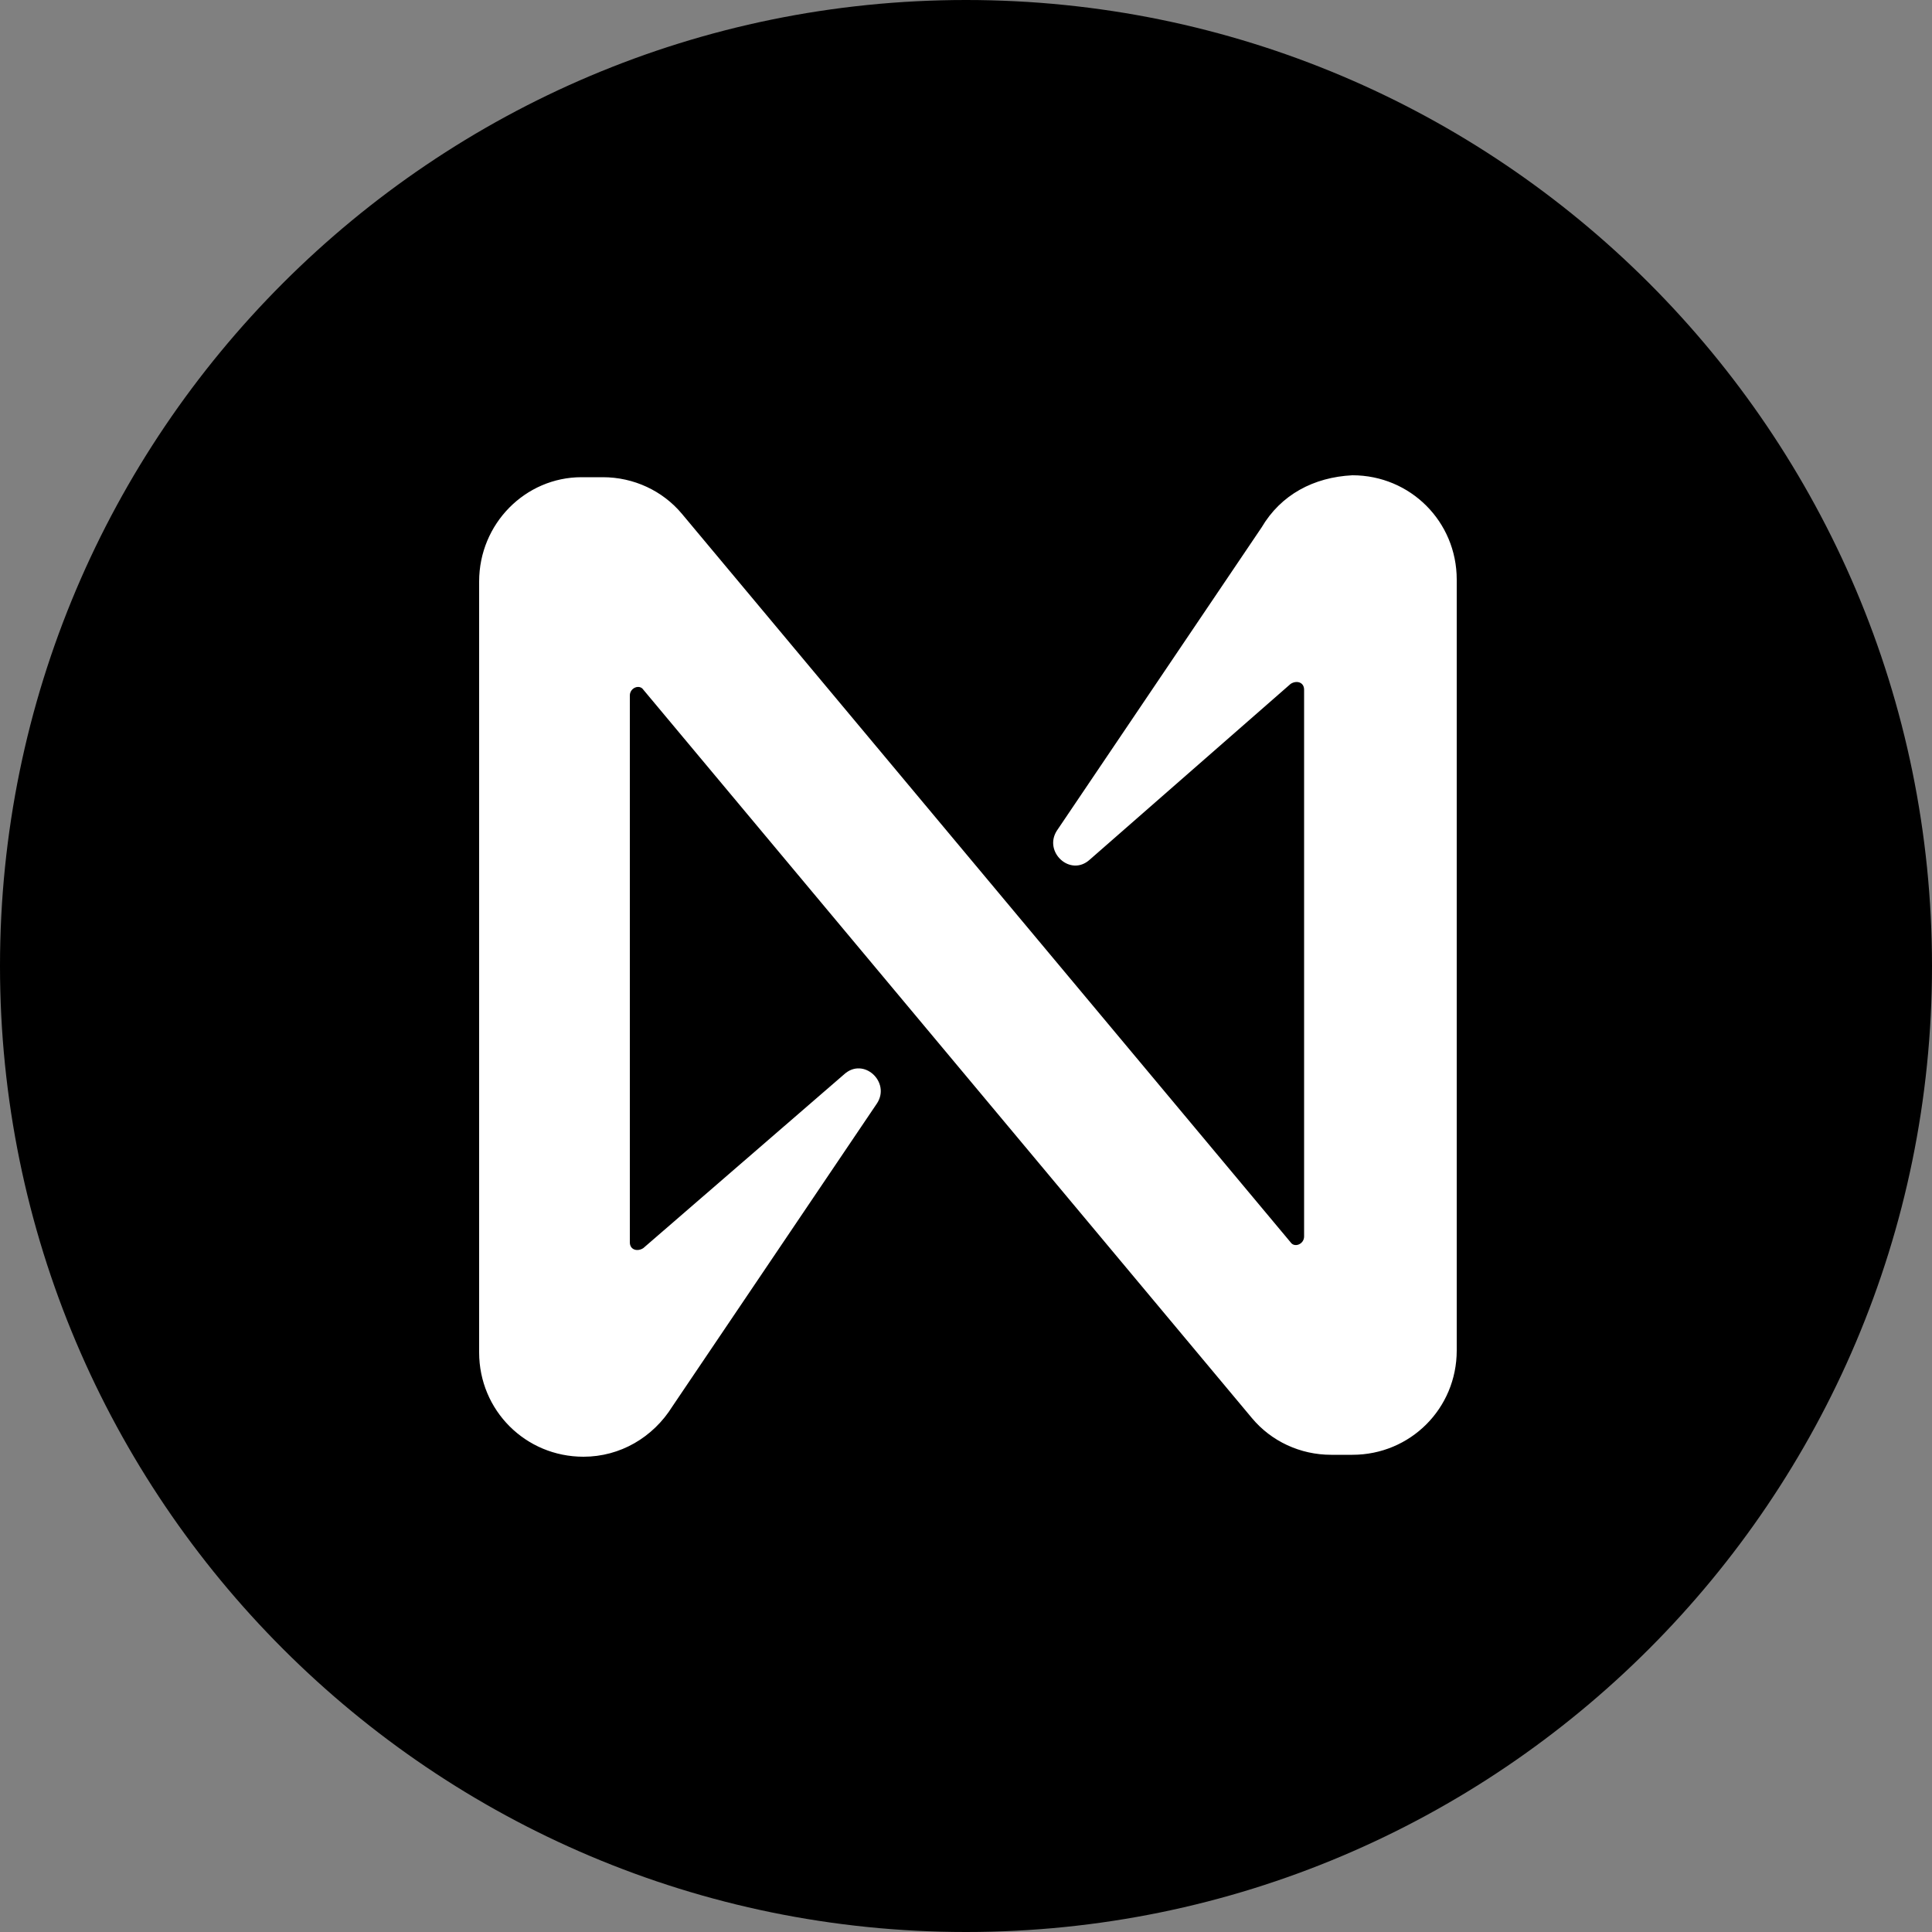
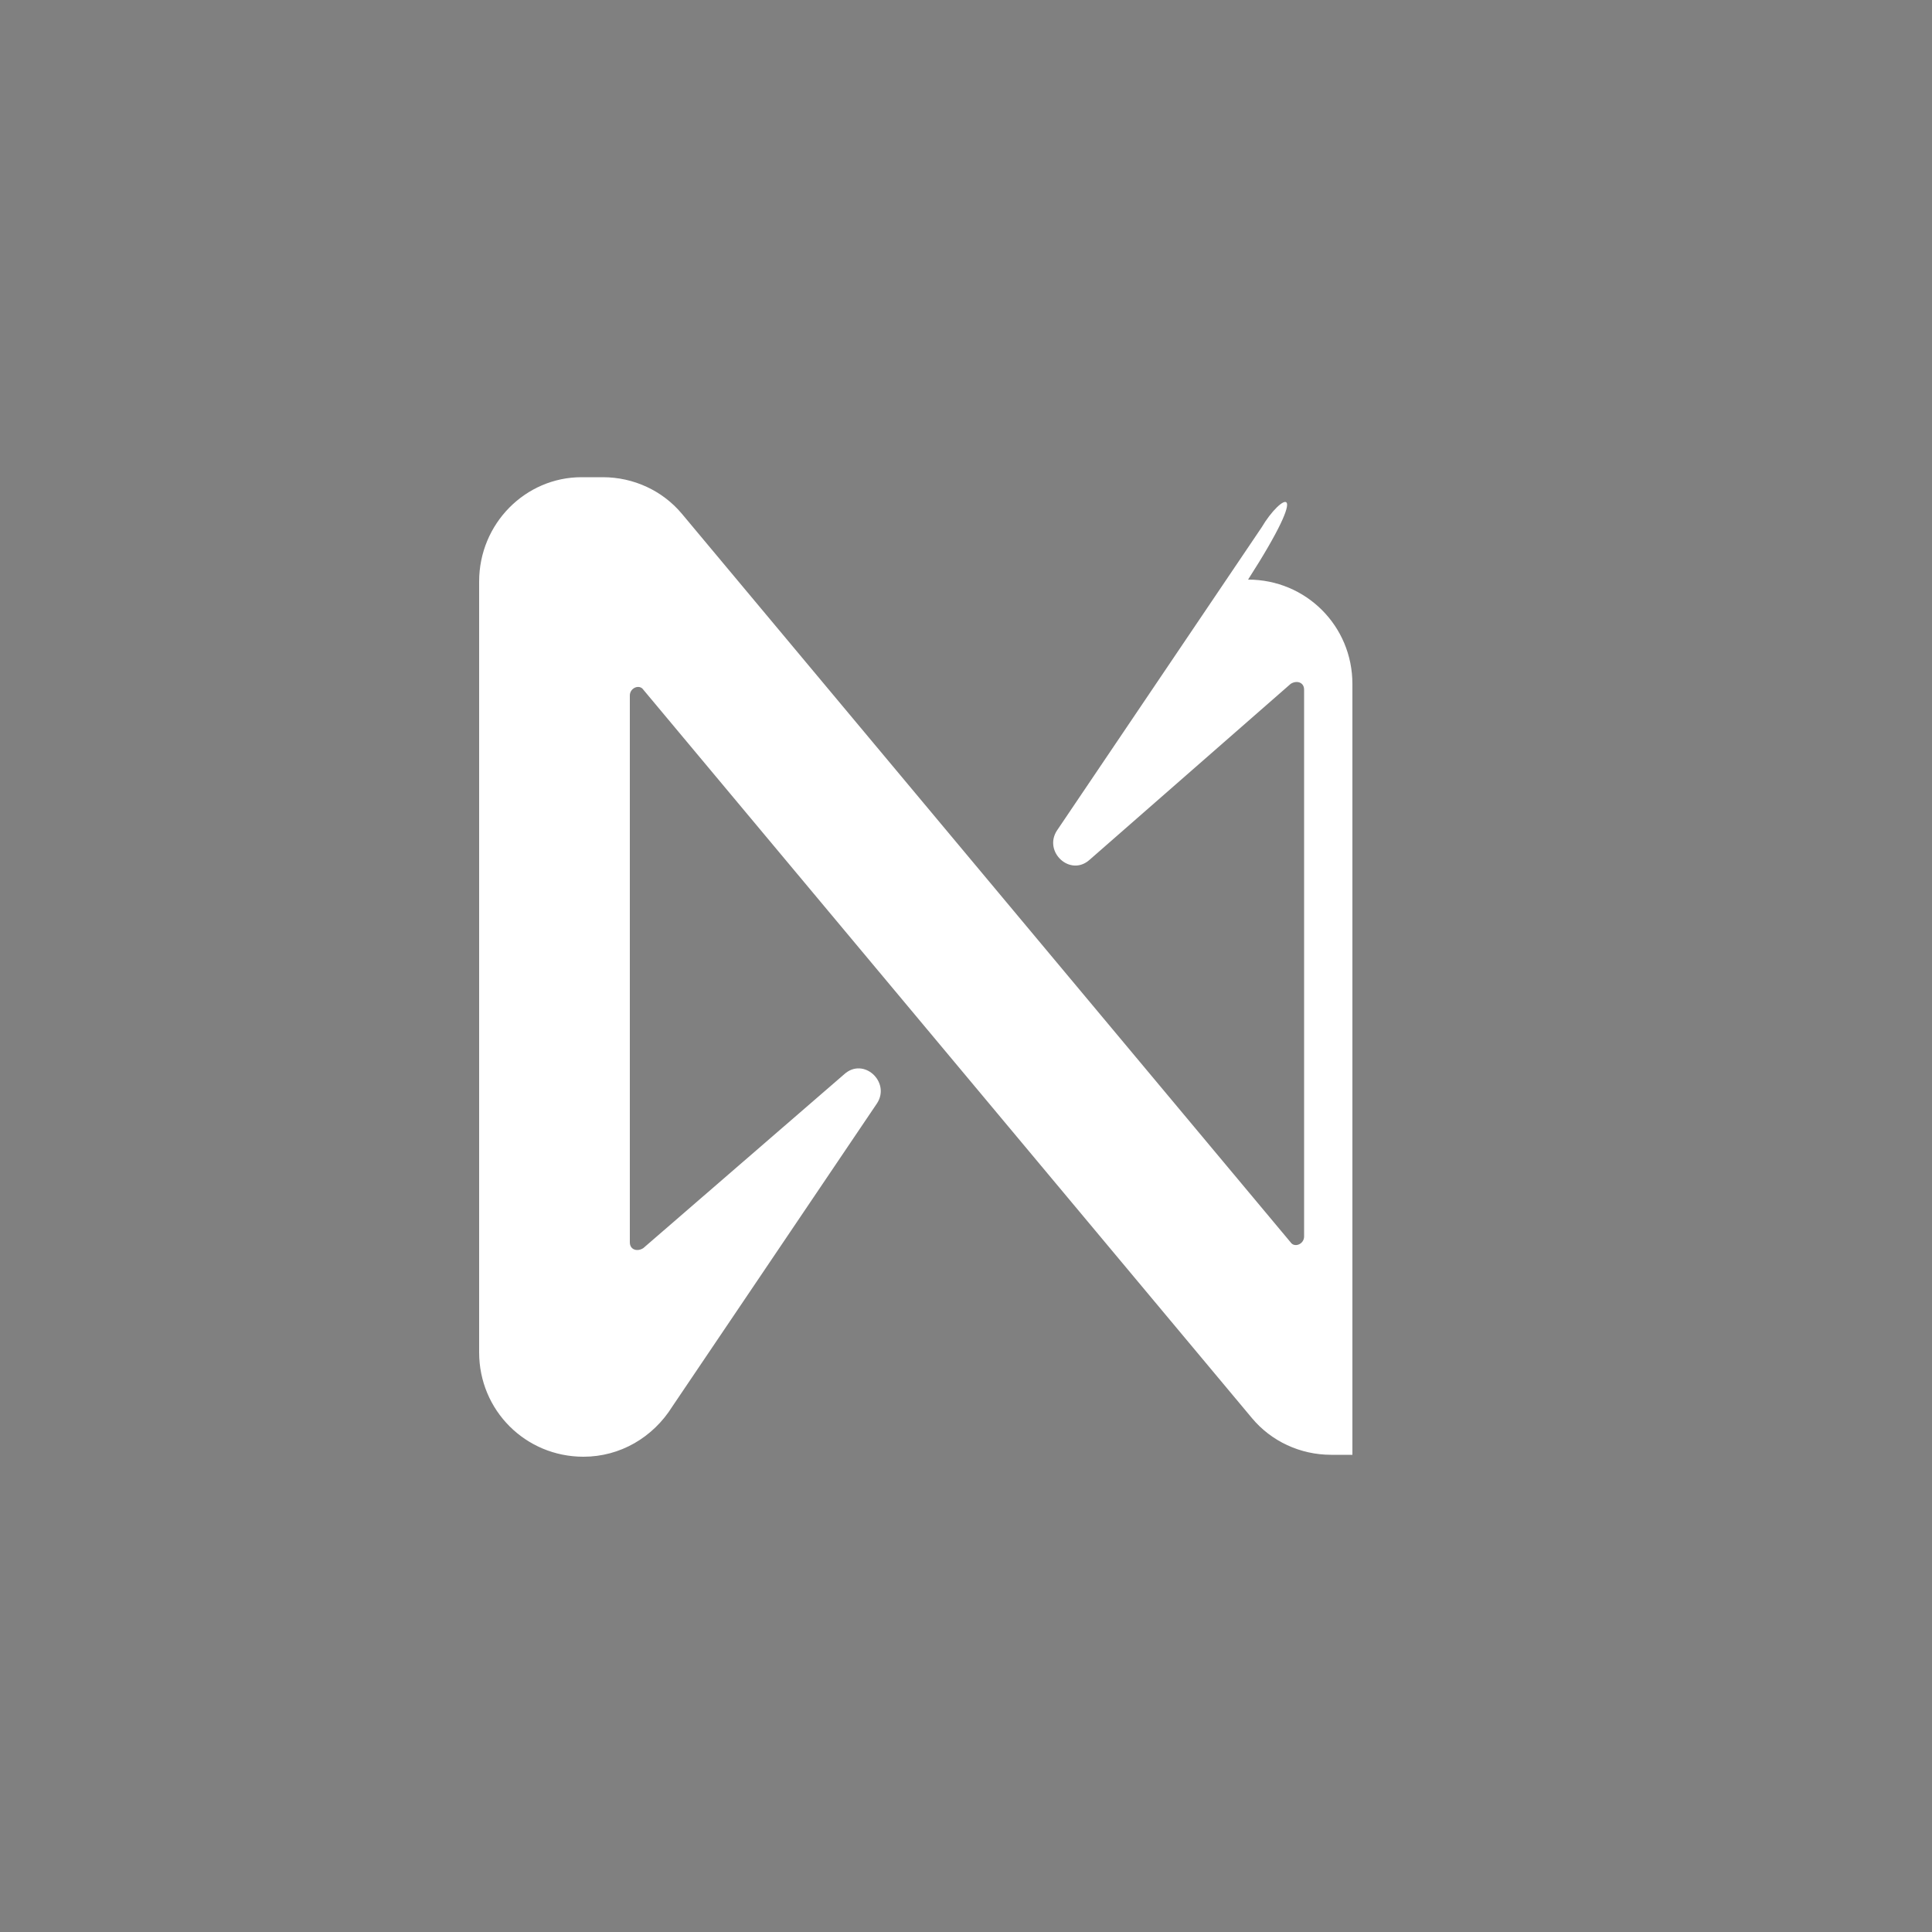
<svg xmlns="http://www.w3.org/2000/svg" version="1.1" id="Layer_1" x="0px" y="0px" viewBox="-1970 454 100 100" style="enable-background:new -1970 454 100 100;" xml:space="preserve">
  <rect x="-1970" y="454" width="100" height="100" fill="#808080" stroke="none" />
  <style type="text/css">
	.st0{fill:#FFFFFF;}
</style>
  <title>hedera--logo</title>
-   <path d="M-1920,454c-27.6,0-50,22.4-50,50c0,27.6,22.4,50,50,50s50-22.4,50-50C-1870,476.4-1892.4,454-1920,454" />
-   <path class="st0" d="M-1904.7,481.3l-10.6,15.7c-0.7,1.1,0.7,2.4,1.7,1.5l10.4-9.1c0.3-0.2,0.7-0.1,0.7,0.3V518  c0,0.4-0.5,0.6-0.7,0.3l-31.5-37.7c-1-1.2-2.5-1.9-4.1-1.9h-1.1c-2.9,0-5.3,2.4-5.3,5.4v39.9c0,3,2.4,5.4,5.4,5.4  c1.9,0,3.6-1,4.6-2.6l10.6-15.7c0.7-1.1-0.7-2.4-1.7-1.5l-10.4,9c-0.3,0.2-0.7,0.1-0.7-0.3V490c0-0.4,0.5-0.6,0.7-0.3l31.5,37.7  c1,1.2,2.5,1.9,4.1,1.9h1.1c3,0,5.4-2.4,5.4-5.4v-39.9c0-3-2.4-5.4-5.4-5.4C-1902,478.7-1903.7,479.6-1904.7,481.3z" />
+   <path class="st0" d="M-1904.7,481.3l-10.6,15.7c-0.7,1.1,0.7,2.4,1.7,1.5l10.4-9.1c0.3-0.2,0.7-0.1,0.7,0.3V518  c0,0.4-0.5,0.6-0.7,0.3l-31.5-37.7c-1-1.2-2.5-1.9-4.1-1.9h-1.1c-2.9,0-5.3,2.4-5.3,5.4v39.9c0,3,2.4,5.4,5.4,5.4  c1.9,0,3.6-1,4.6-2.6l10.6-15.7c0.7-1.1-0.7-2.4-1.7-1.5l-10.4,9c-0.3,0.2-0.7,0.1-0.7-0.3V490c0-0.4,0.5-0.6,0.7-0.3l31.5,37.7  c1,1.2,2.5,1.9,4.1,1.9h1.1v-39.9c0-3-2.4-5.4-5.4-5.4C-1902,478.7-1903.7,479.6-1904.7,481.3z" />
</svg>